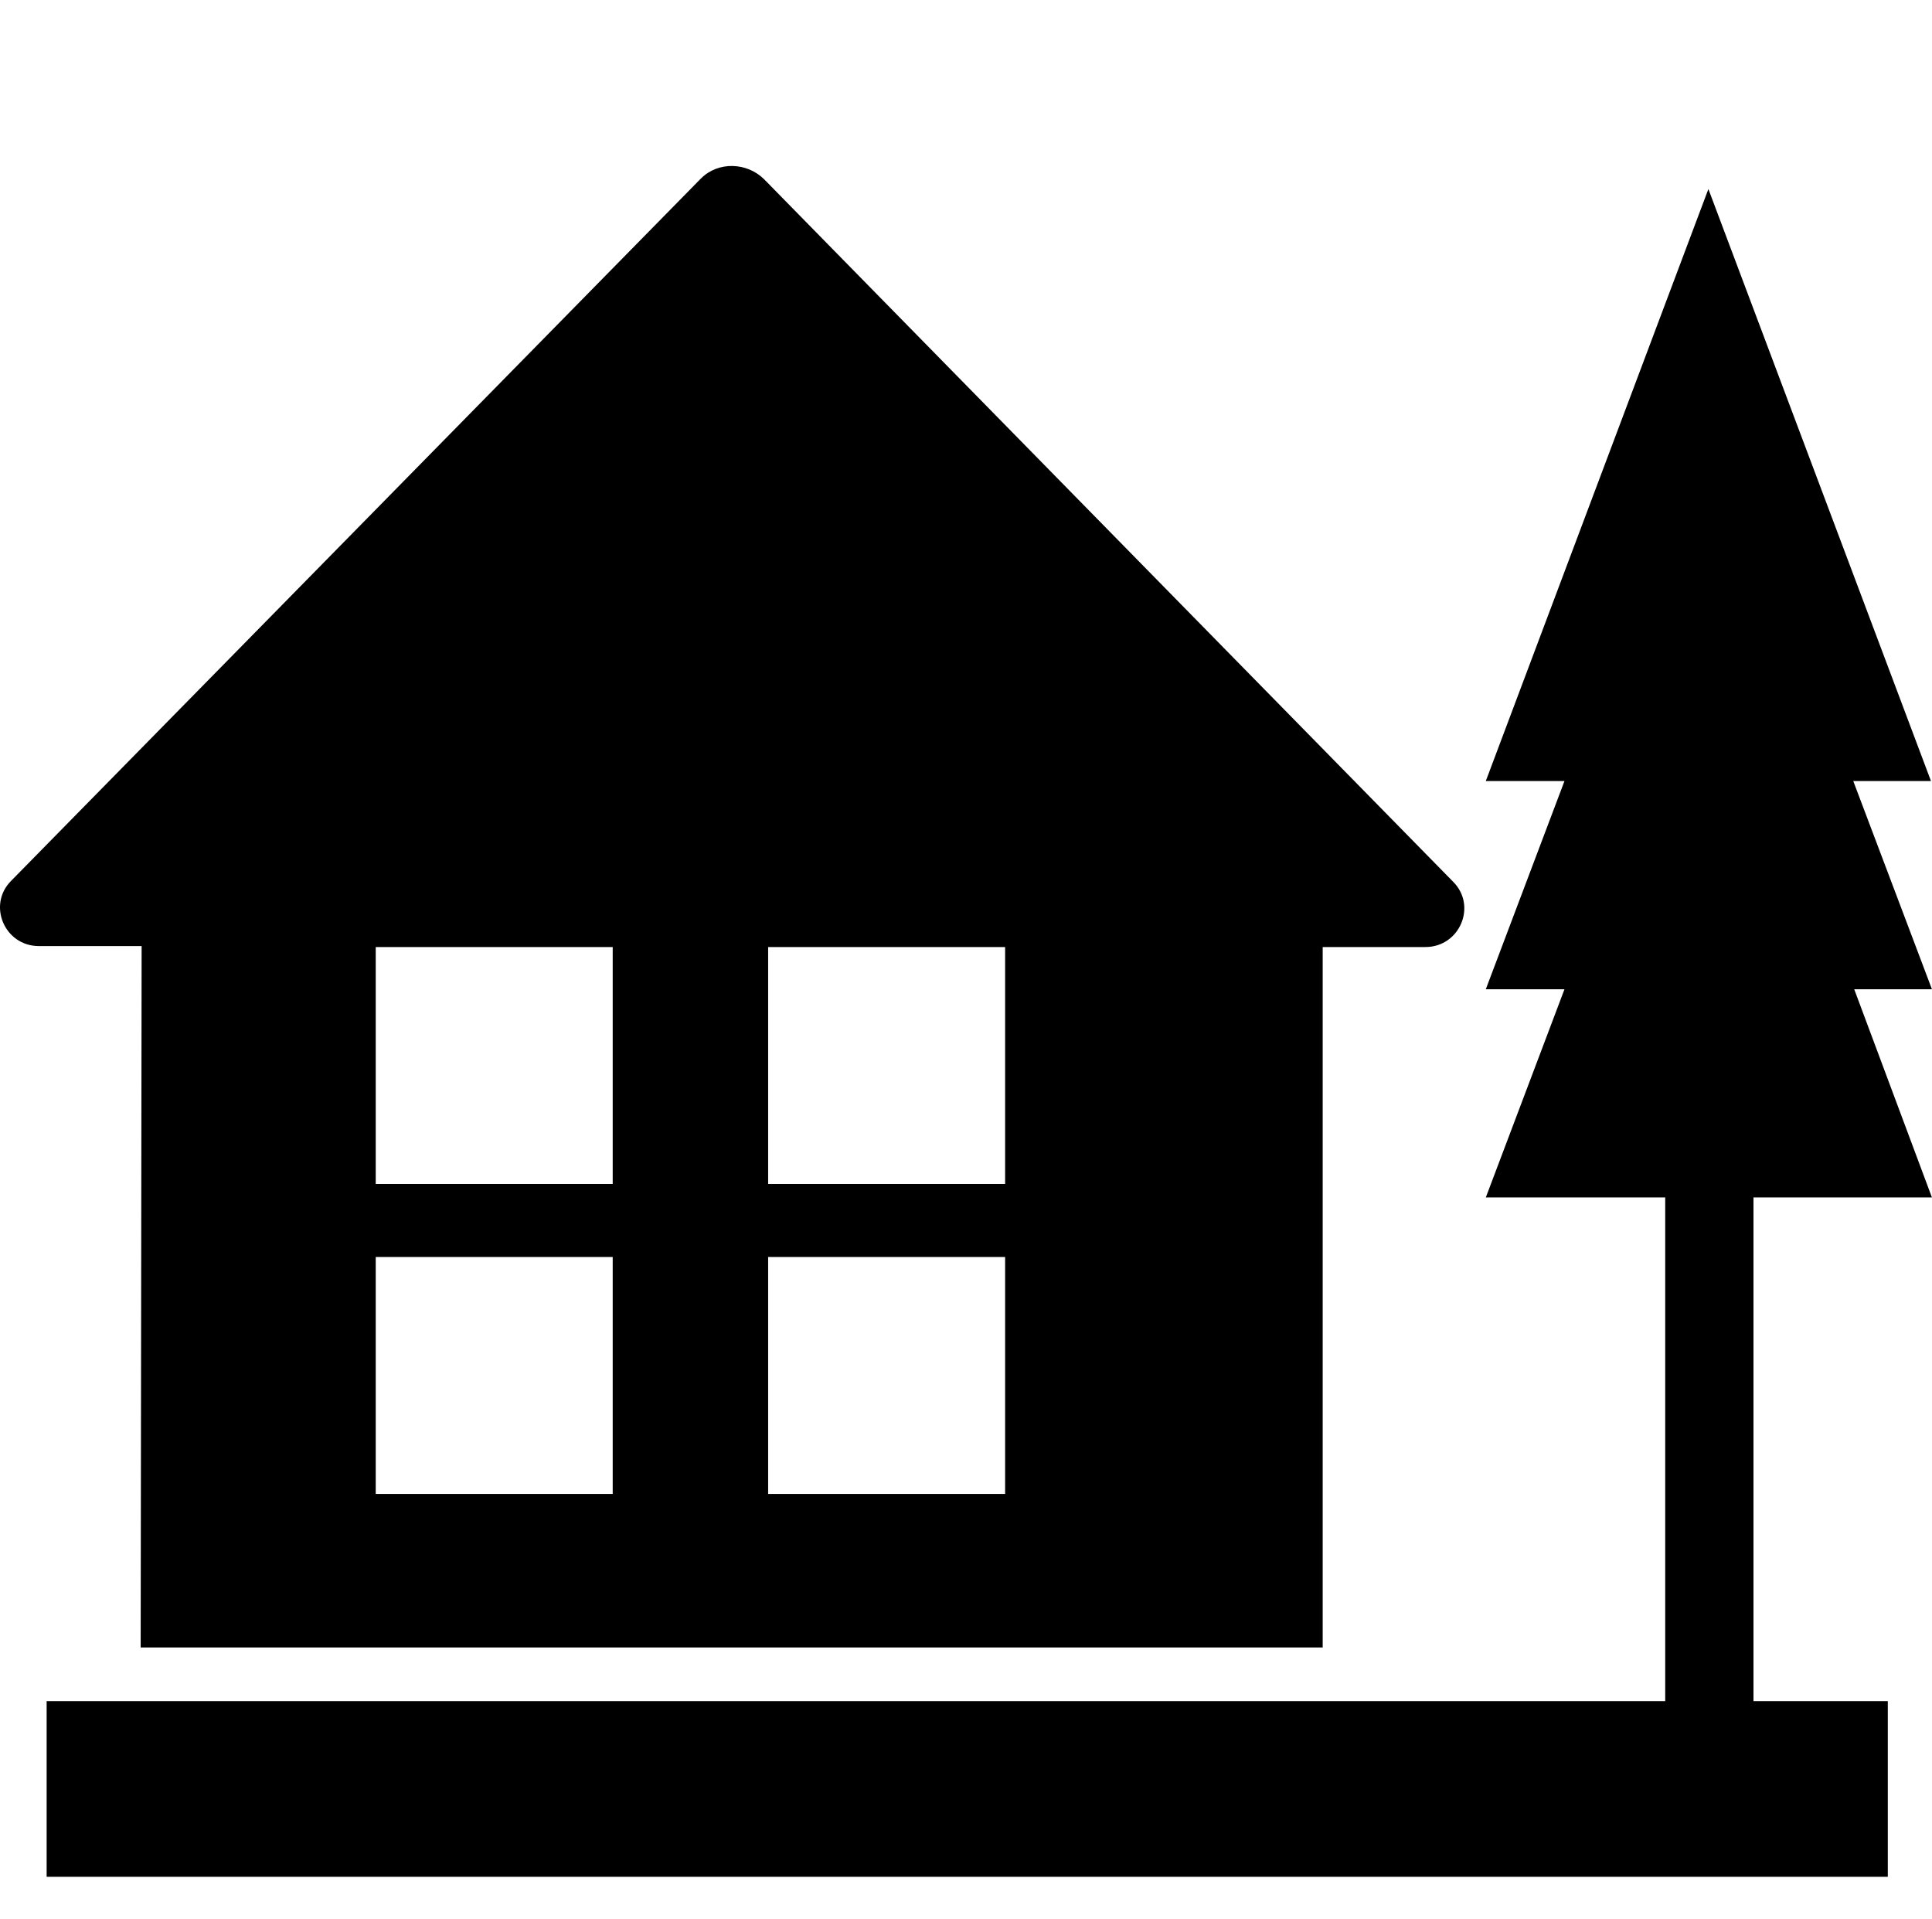
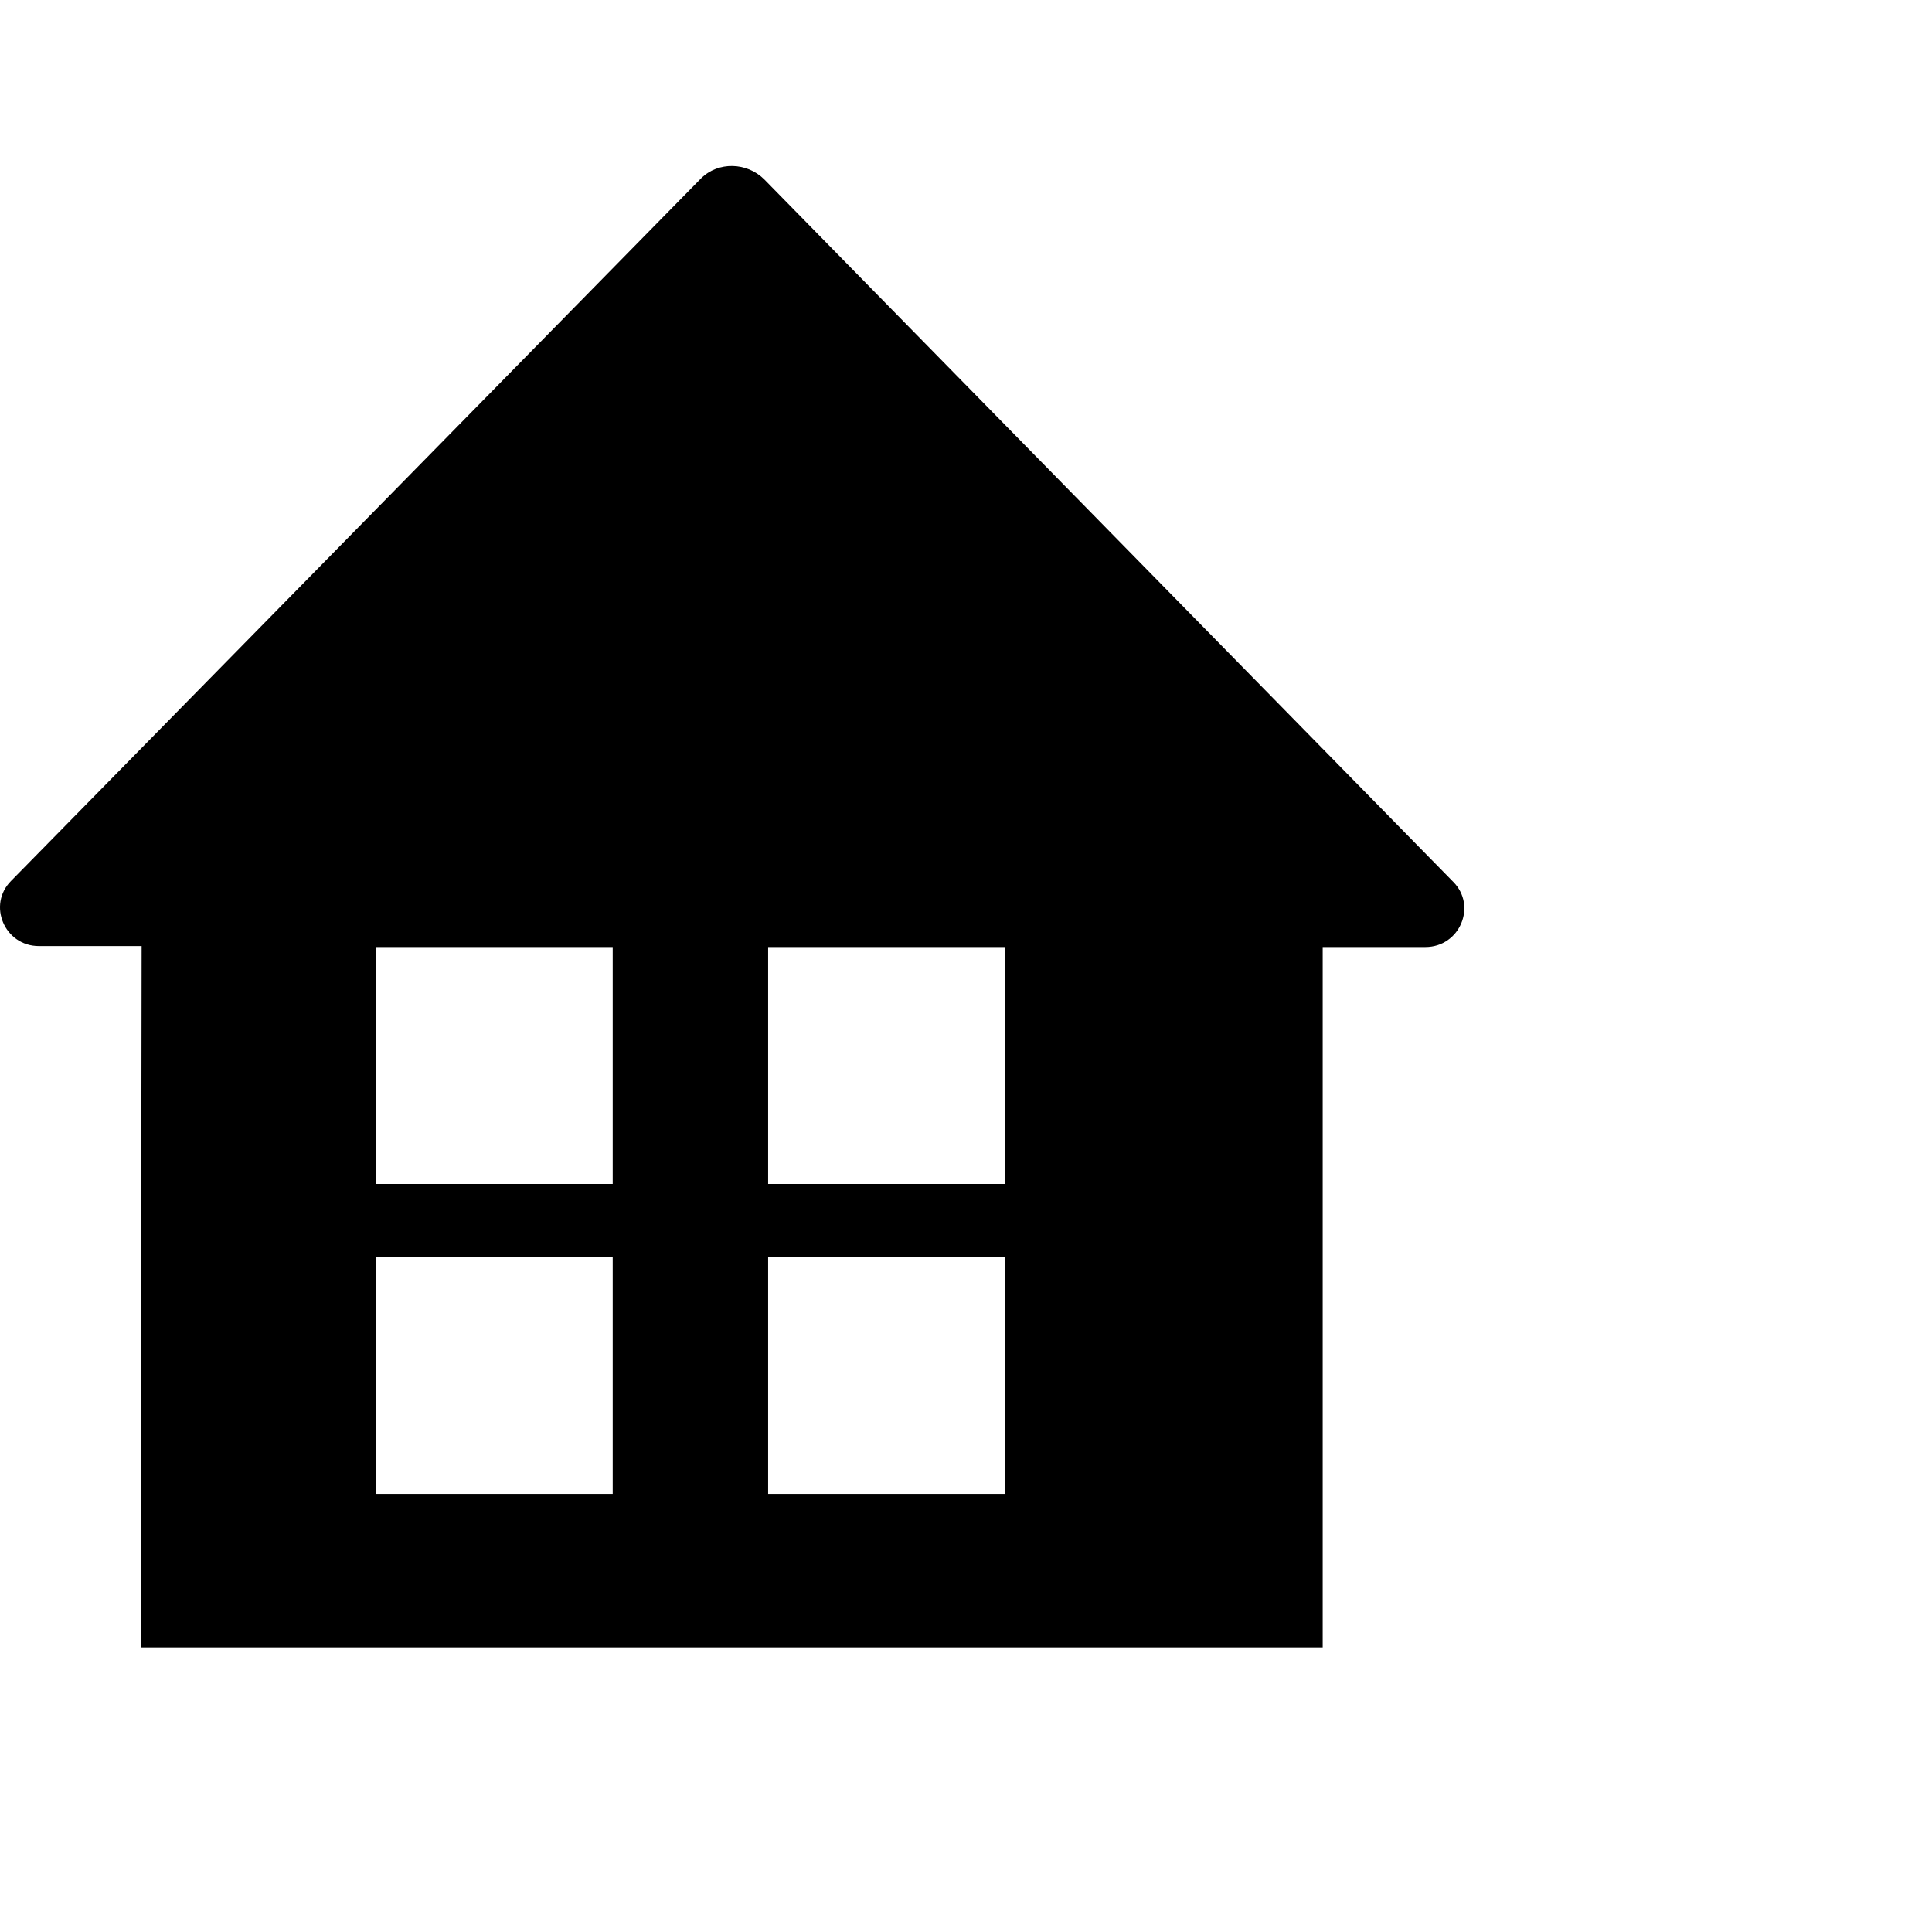
<svg xmlns="http://www.w3.org/2000/svg" t="1767147402054" class="icon" viewBox="0 0 1031 1024" version="1.1" p-id="4339" width="201.367" height="200">
-   <path d="M988.984 416.768h41.472l-118.784-315.904-118.784 315.904h41.984l-41.984 111.104h41.984l-41.984 111.104H888.632v268.8H24.888v93.696h982.528v-93.696h-71.68v-268.8h95.232l-41.472-111.104h41.472l-41.984-111.104z" p-id="4340" />
  <path d="M75.064 879.104h630.784v-373.76H760.632c18.432 0 27.648-22.016 14.848-34.816L407.864 95.744c-9.216-9.216-24.576-9.728-33.792-0.512l-0.512 0.512L5.944 470.016c-12.8 12.8-3.584 34.816 14.848 34.816h54.784l-0.512 374.272z m334.848-373.76h126.464v126.464H409.912V505.344z m0 165.376h126.464v126.464H409.912V670.72zM200.504 505.344h126.464v126.464H200.504V505.344z m0 165.376h126.464v126.464H200.504V670.72z" p-id="4341" />
</svg>